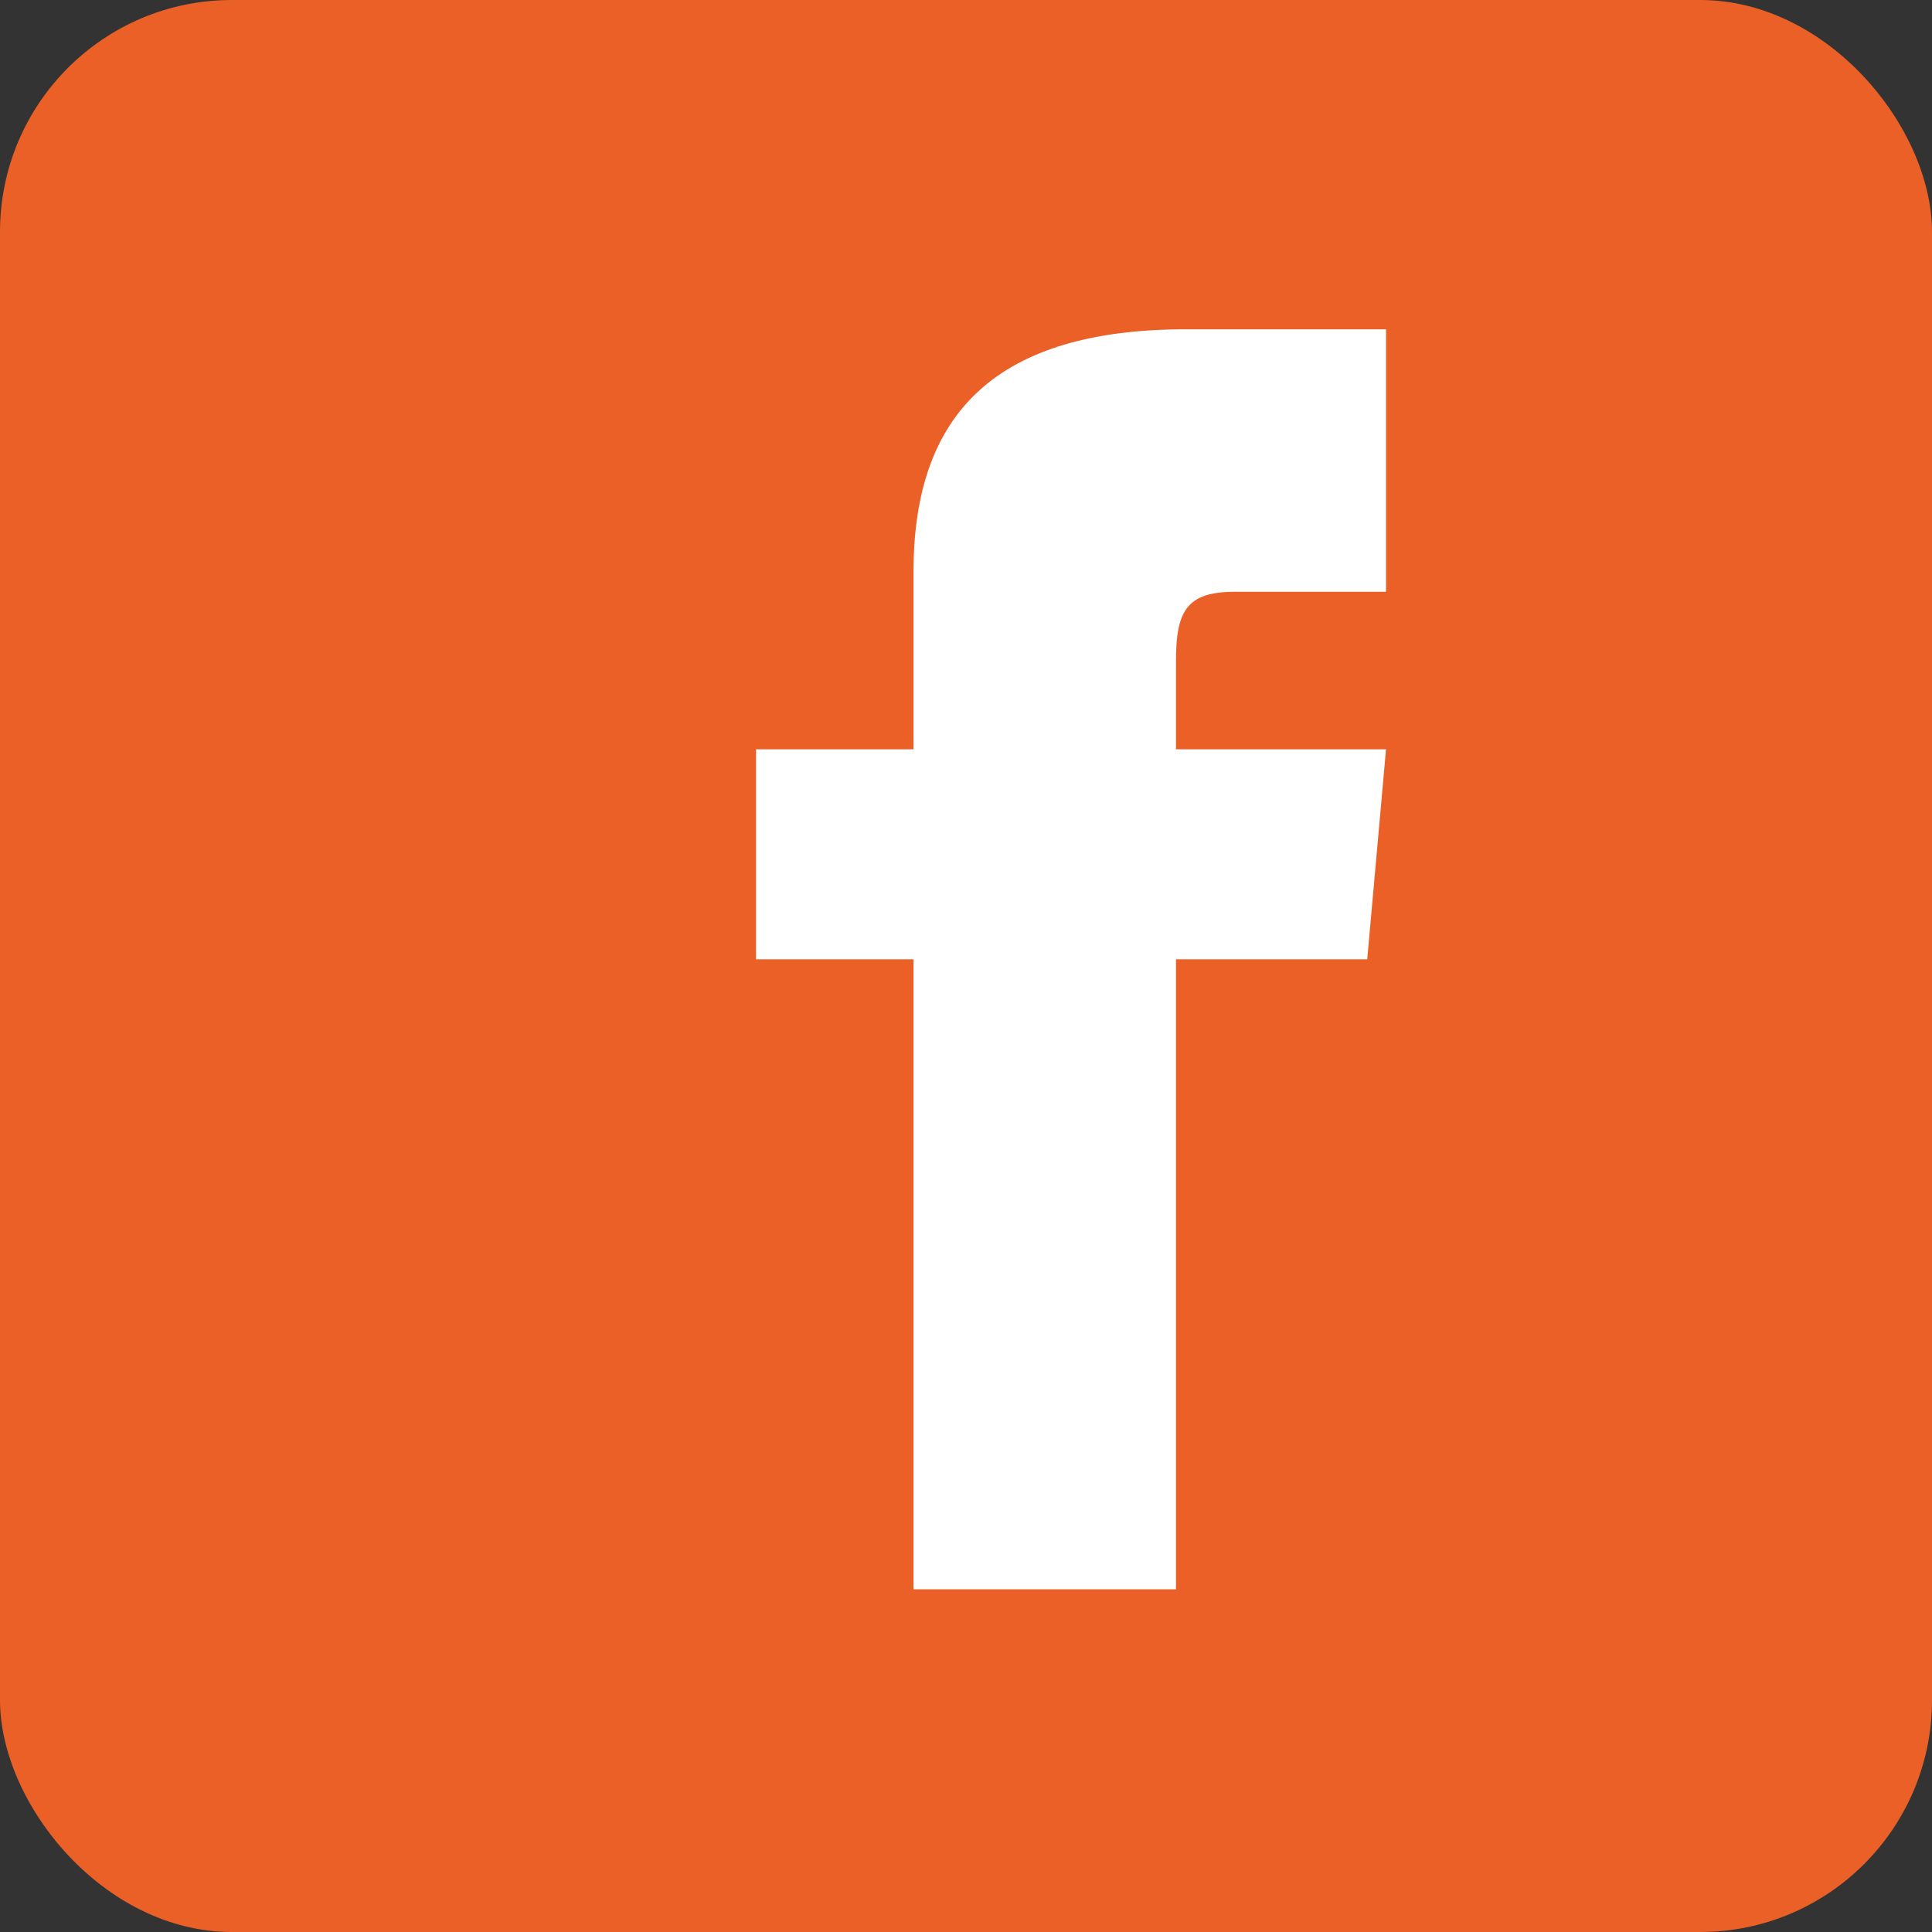
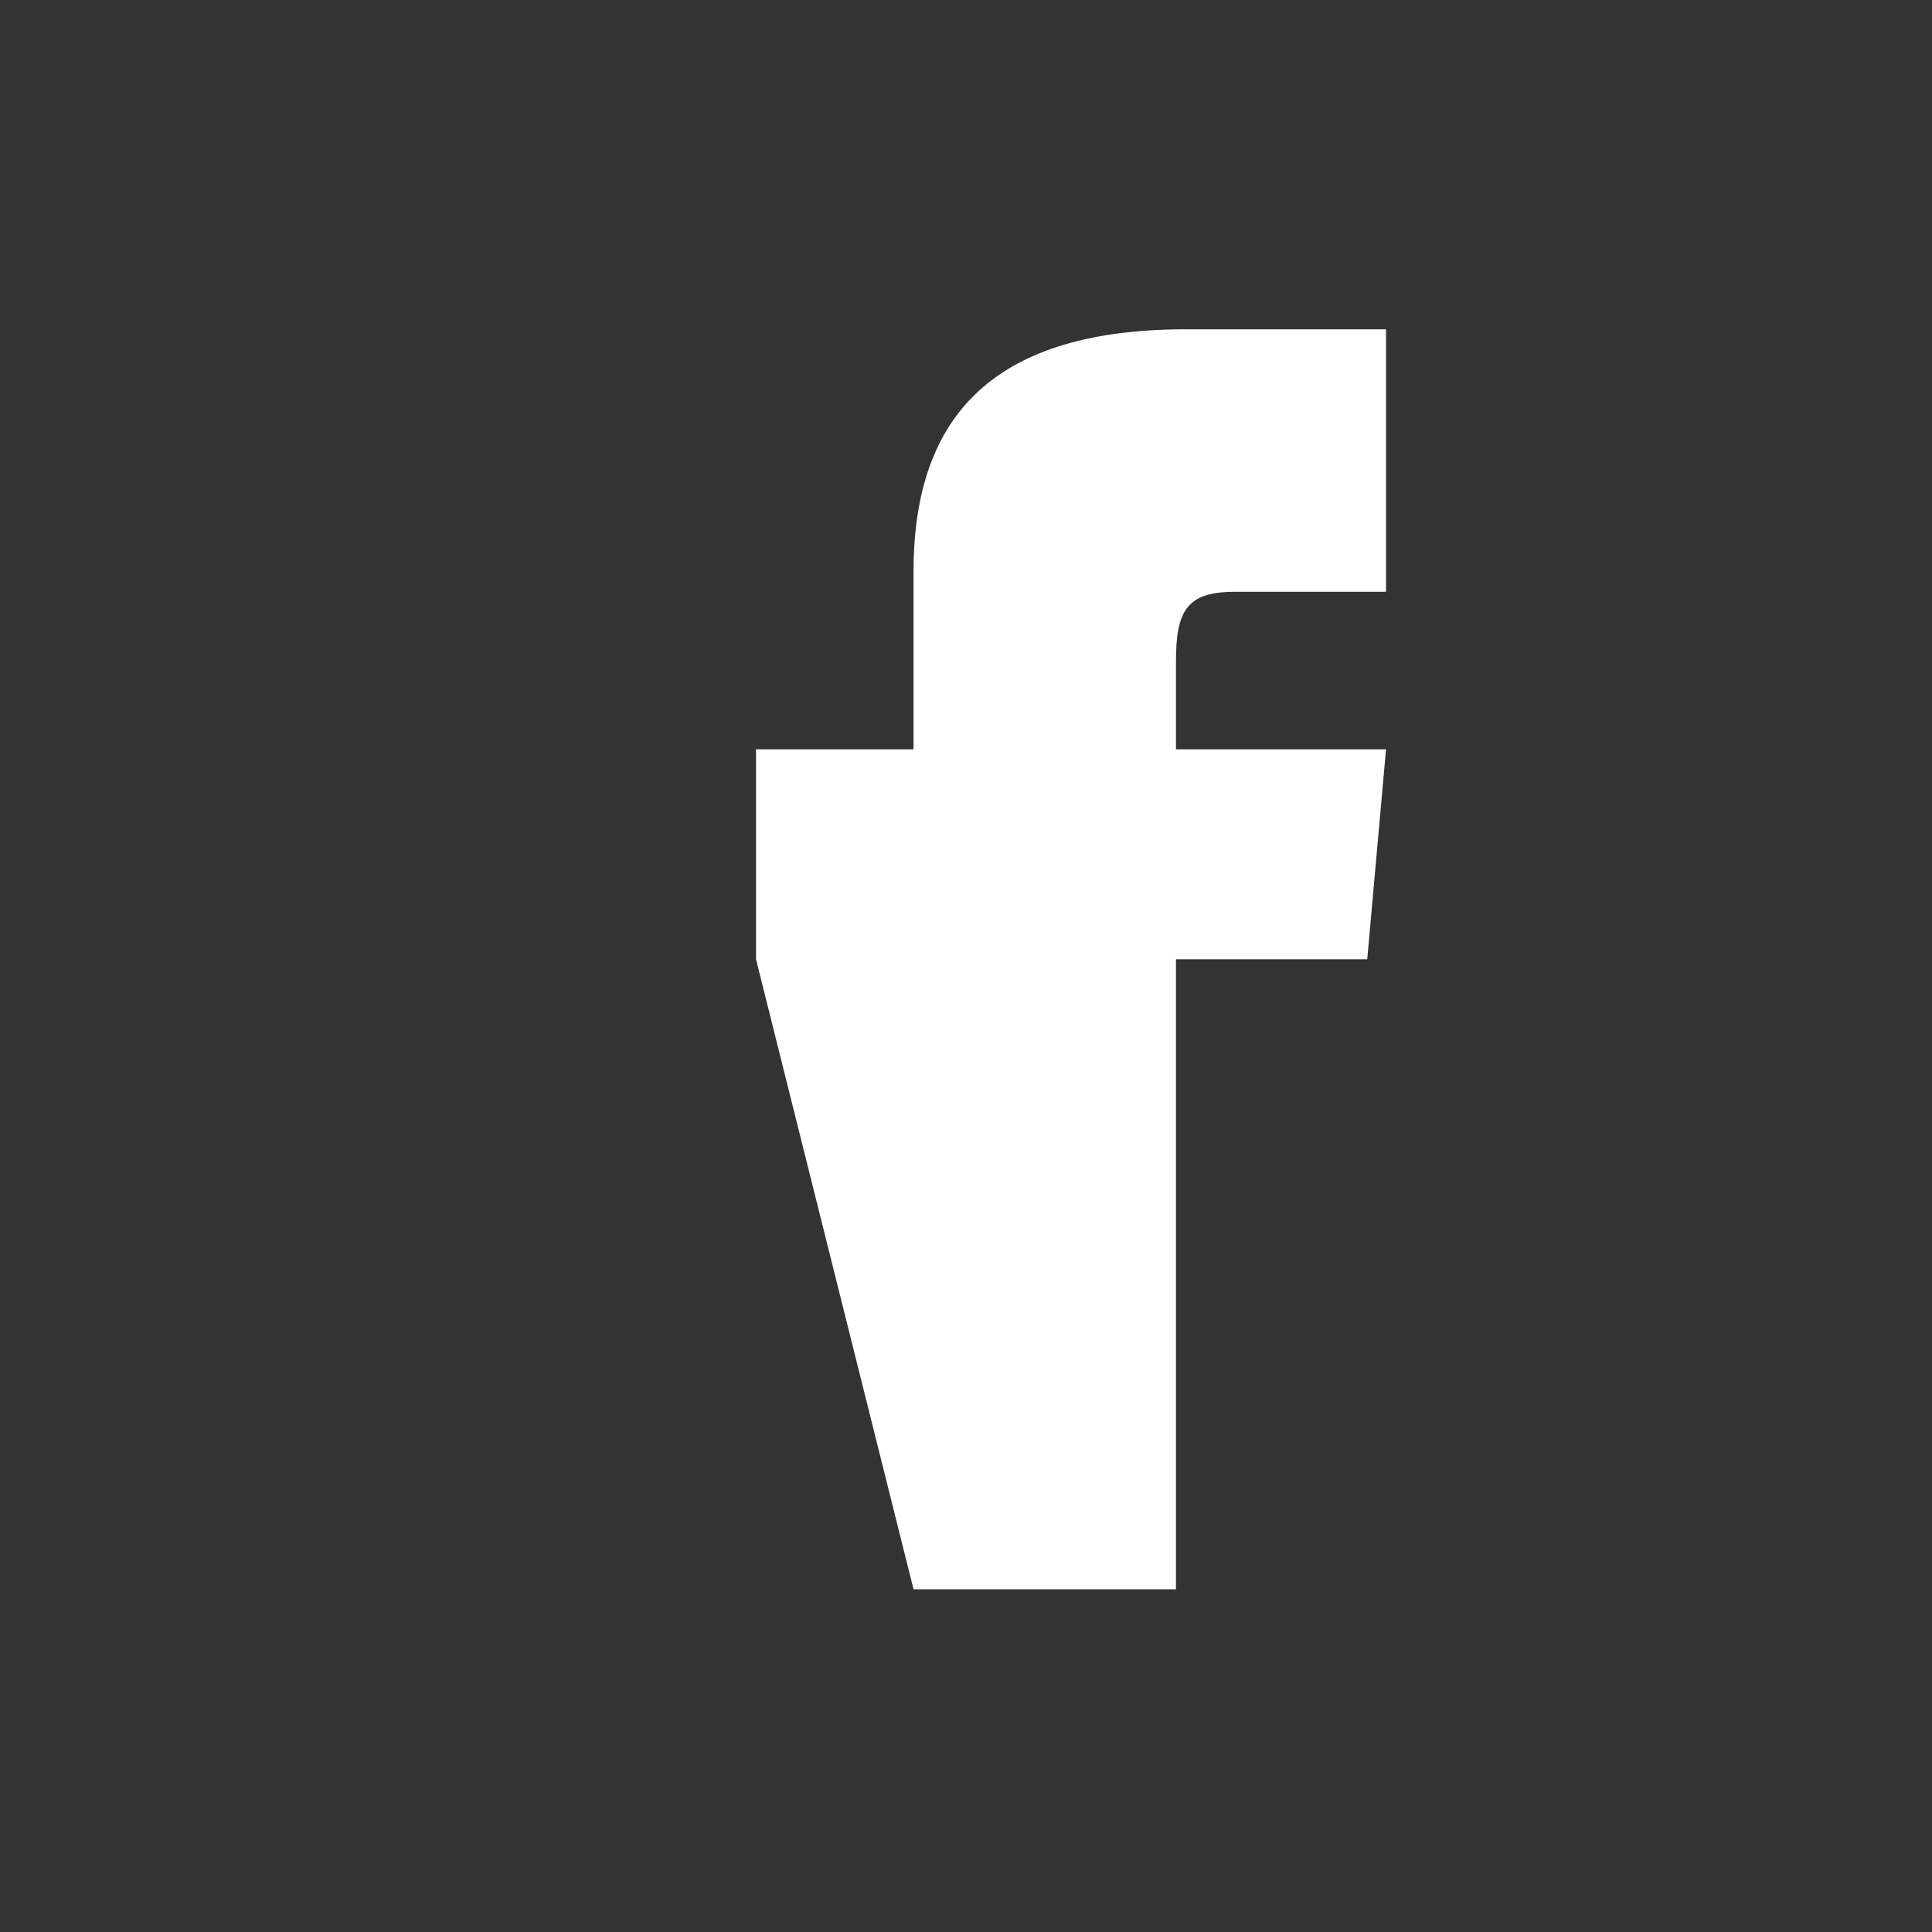
<svg xmlns="http://www.w3.org/2000/svg" width="25px" height="25px" viewBox="0 0 25 25" version="1.1">
  <rect x="0" y="0" width="25" height="25" fill="#333333" stroke="none" />
  <title>Group 14</title>
  <desc>Created with Sketch.</desc>
  <defs />
  <g id="Symbols" stroke="none" stroke-width="1" fill="none" fill-rule="evenodd">
    <g id="Element/Footer" transform="translate(-344, -604)">
      <g id="Group-34">
        <g id="Group-32" transform="translate(344, 604)">
          <g id="Group-14">
            <g id="Group-13" fill="#EA6027">
              <g id="Group-11">
-                 <rect id="Rectangle-8" x="0" y="0" width="25" height="25" rx="3" />
-               </g>
+                 </g>
            </g>
-             <path d="M11.821,9.696 L9.783,9.696 L9.783,12.413 L11.821,12.413 L11.821,20.565 L15.217,20.565 L15.217,12.413 L17.692,12.413 L17.935,9.696 L15.217,9.696 L15.217,8.563 C15.217,7.914 15.348,7.658 15.975,7.658 L17.935,7.658 L17.935,4.261 L15.348,4.261 C12.905,4.261 11.821,5.336 11.821,7.396 L11.821,9.696 Z" id="Shape" fill="#FFFFFF" fill-rule="nonzero" />
+             <path d="M11.821,9.696 L9.783,9.696 L9.783,12.413 L11.821,20.565 L15.217,20.565 L15.217,12.413 L17.692,12.413 L17.935,9.696 L15.217,9.696 L15.217,8.563 C15.217,7.914 15.348,7.658 15.975,7.658 L17.935,7.658 L17.935,4.261 L15.348,4.261 C12.905,4.261 11.821,5.336 11.821,7.396 L11.821,9.696 Z" id="Shape" fill="#FFFFFF" fill-rule="nonzero" />
          </g>
        </g>
      </g>
    </g>
  </g>
</svg>